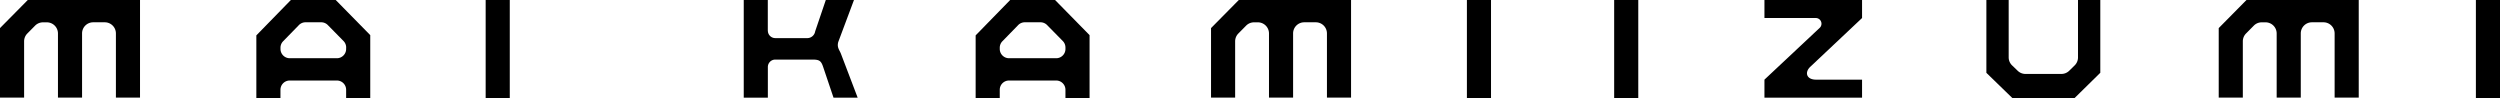
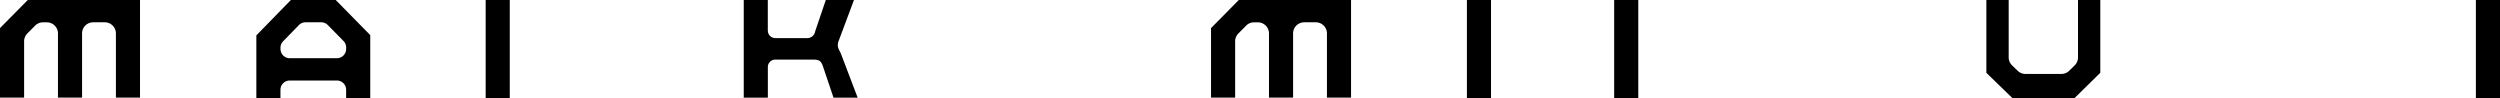
<svg xmlns="http://www.w3.org/2000/svg" width="306" height="12" viewBox="0 0 306 12">
  <defs>
    <clipPath id="a">
      <rect width="306" height="12" fill="none" />
    </clipPath>
  </defs>
  <g transform="translate(0 0)">
    <g transform="translate(0 0)" clip-path="url(#a)">
      <path d="M213.251,12h7.618l3.147-3.092V0h-2.73V7.032a1.357,1.357,0,0,1-.407.972l-.668.656a1.363,1.363,0,0,1-.955.39h-4.4a1.365,1.365,0,0,1-.949-.384L213.215,8a1.357,1.357,0,0,1-.414-.976V0h-2.729V8.914Z" transform="translate(33.061 0)" />
-       <path d="M107.406,0,103.18,4.331V12h2.951V10.989a1.135,1.135,0,0,1,1.135-1.134h5.771a1.135,1.135,0,0,1,1.135,1.134V12h2.952V4.3L112.9,0Zm6.767,5.818v.174a1.135,1.135,0,0,1-1.135,1.135h-5.771a1.136,1.136,0,0,1-1.135-1.135V5.84a1.13,1.13,0,0,1,.323-.791l1.929-1.978a1.134,1.134,0,0,1,.812-.344h1.918a1.137,1.137,0,0,1,.81.339l1.924,1.956a1.138,1.138,0,0,1,.325.8" transform="translate(16.239 0)" />
      <path d="M31.336,0,27.11,4.331V12h2.951V10.989A1.135,1.135,0,0,1,31.2,9.855h5.771A1.135,1.135,0,0,1,38.1,10.989V12h2.952V4.3L36.826,0ZM38.1,5.818v.174a1.135,1.135,0,0,1-1.135,1.135H31.2a1.136,1.136,0,0,1-1.135-1.135V5.84a1.13,1.13,0,0,1,.323-.791l1.929-1.978a1.134,1.134,0,0,1,.812-.344h1.918a1.137,1.137,0,0,1,.81.339l1.924,1.956a1.138,1.138,0,0,1,.325.8" transform="translate(4.267 0)" />
      <rect width="2.951" height="12" transform="translate(59.445)" />
      <path d="M0,3.439v8.507H2.951V5.056A1.36,1.36,0,0,1,3.345,4.1L4.3,3.134a1.36,1.36,0,0,1,.969-.4h.463A1.362,1.362,0,0,1,7.094,4.09v7.855h2.951V4.09a1.362,1.362,0,0,1,1.362-1.361h1.418A1.362,1.362,0,0,1,14.187,4.09v7.855h2.951V0H3.4Z" transform="translate(0 0)" />
      <rect width="2.951" height="12" transform="translate(179.549)" />
      <rect width="2.951" height="12" transform="translate(197.574)" />
      <path d="M128.074,3.439v8.507h2.951V5.056a1.36,1.36,0,0,1,.394-.957l.955-.966a1.36,1.36,0,0,1,.969-.4h.463a1.362,1.362,0,0,1,1.362,1.361v7.855h2.951V4.09a1.362,1.362,0,0,1,1.362-1.361H140.9a1.362,1.362,0,0,1,1.362,1.361v7.855h2.951V0h-13.74Z" transform="translate(20.156 0)" />
      <rect width="2.951" height="12" transform="translate(303.049)" />
-       <path d="M234.643,3.439v8.507h2.951V5.056a1.36,1.36,0,0,1,.393-.957l.955-.966a1.36,1.36,0,0,1,.969-.4h.463a1.362,1.362,0,0,1,1.362,1.361v7.855h2.951V4.09a1.362,1.362,0,0,1,1.362-1.361h1.418A1.362,1.362,0,0,1,248.83,4.09v7.855h2.951V0h-13.74Z" transform="translate(36.928 0)" />
      <path d="M90.567,6.62c-.175-.488-.53-.783-.346-1.475L92.147,0H88.7L87.4,3.83a.985.985,0,0,1-1.044.834H82.514a.907.907,0,0,1-.907-.9H81.6V0H78.655V11.955h2.951V8.2a.908.908,0,0,1,.907-.908H87.07c.848,0,1.057.161,1.307.908l1.267,3.757H92.6Z" transform="translate(12.379 0)" />
-       <path d="M186.6,0V2.206h6.335a.7.7,0,0,1,.459,1.175L186.6,9.749v2.206h11.948V9.749h-5.633c-1.181,0-1.422-.892-.706-1.572l6.339-5.971V0Z" transform="translate(29.368 0)" />
      <path d="M196.928,8.428v0Z" transform="translate(30.993 1.321)" />
    </g>
  </g>
</svg>